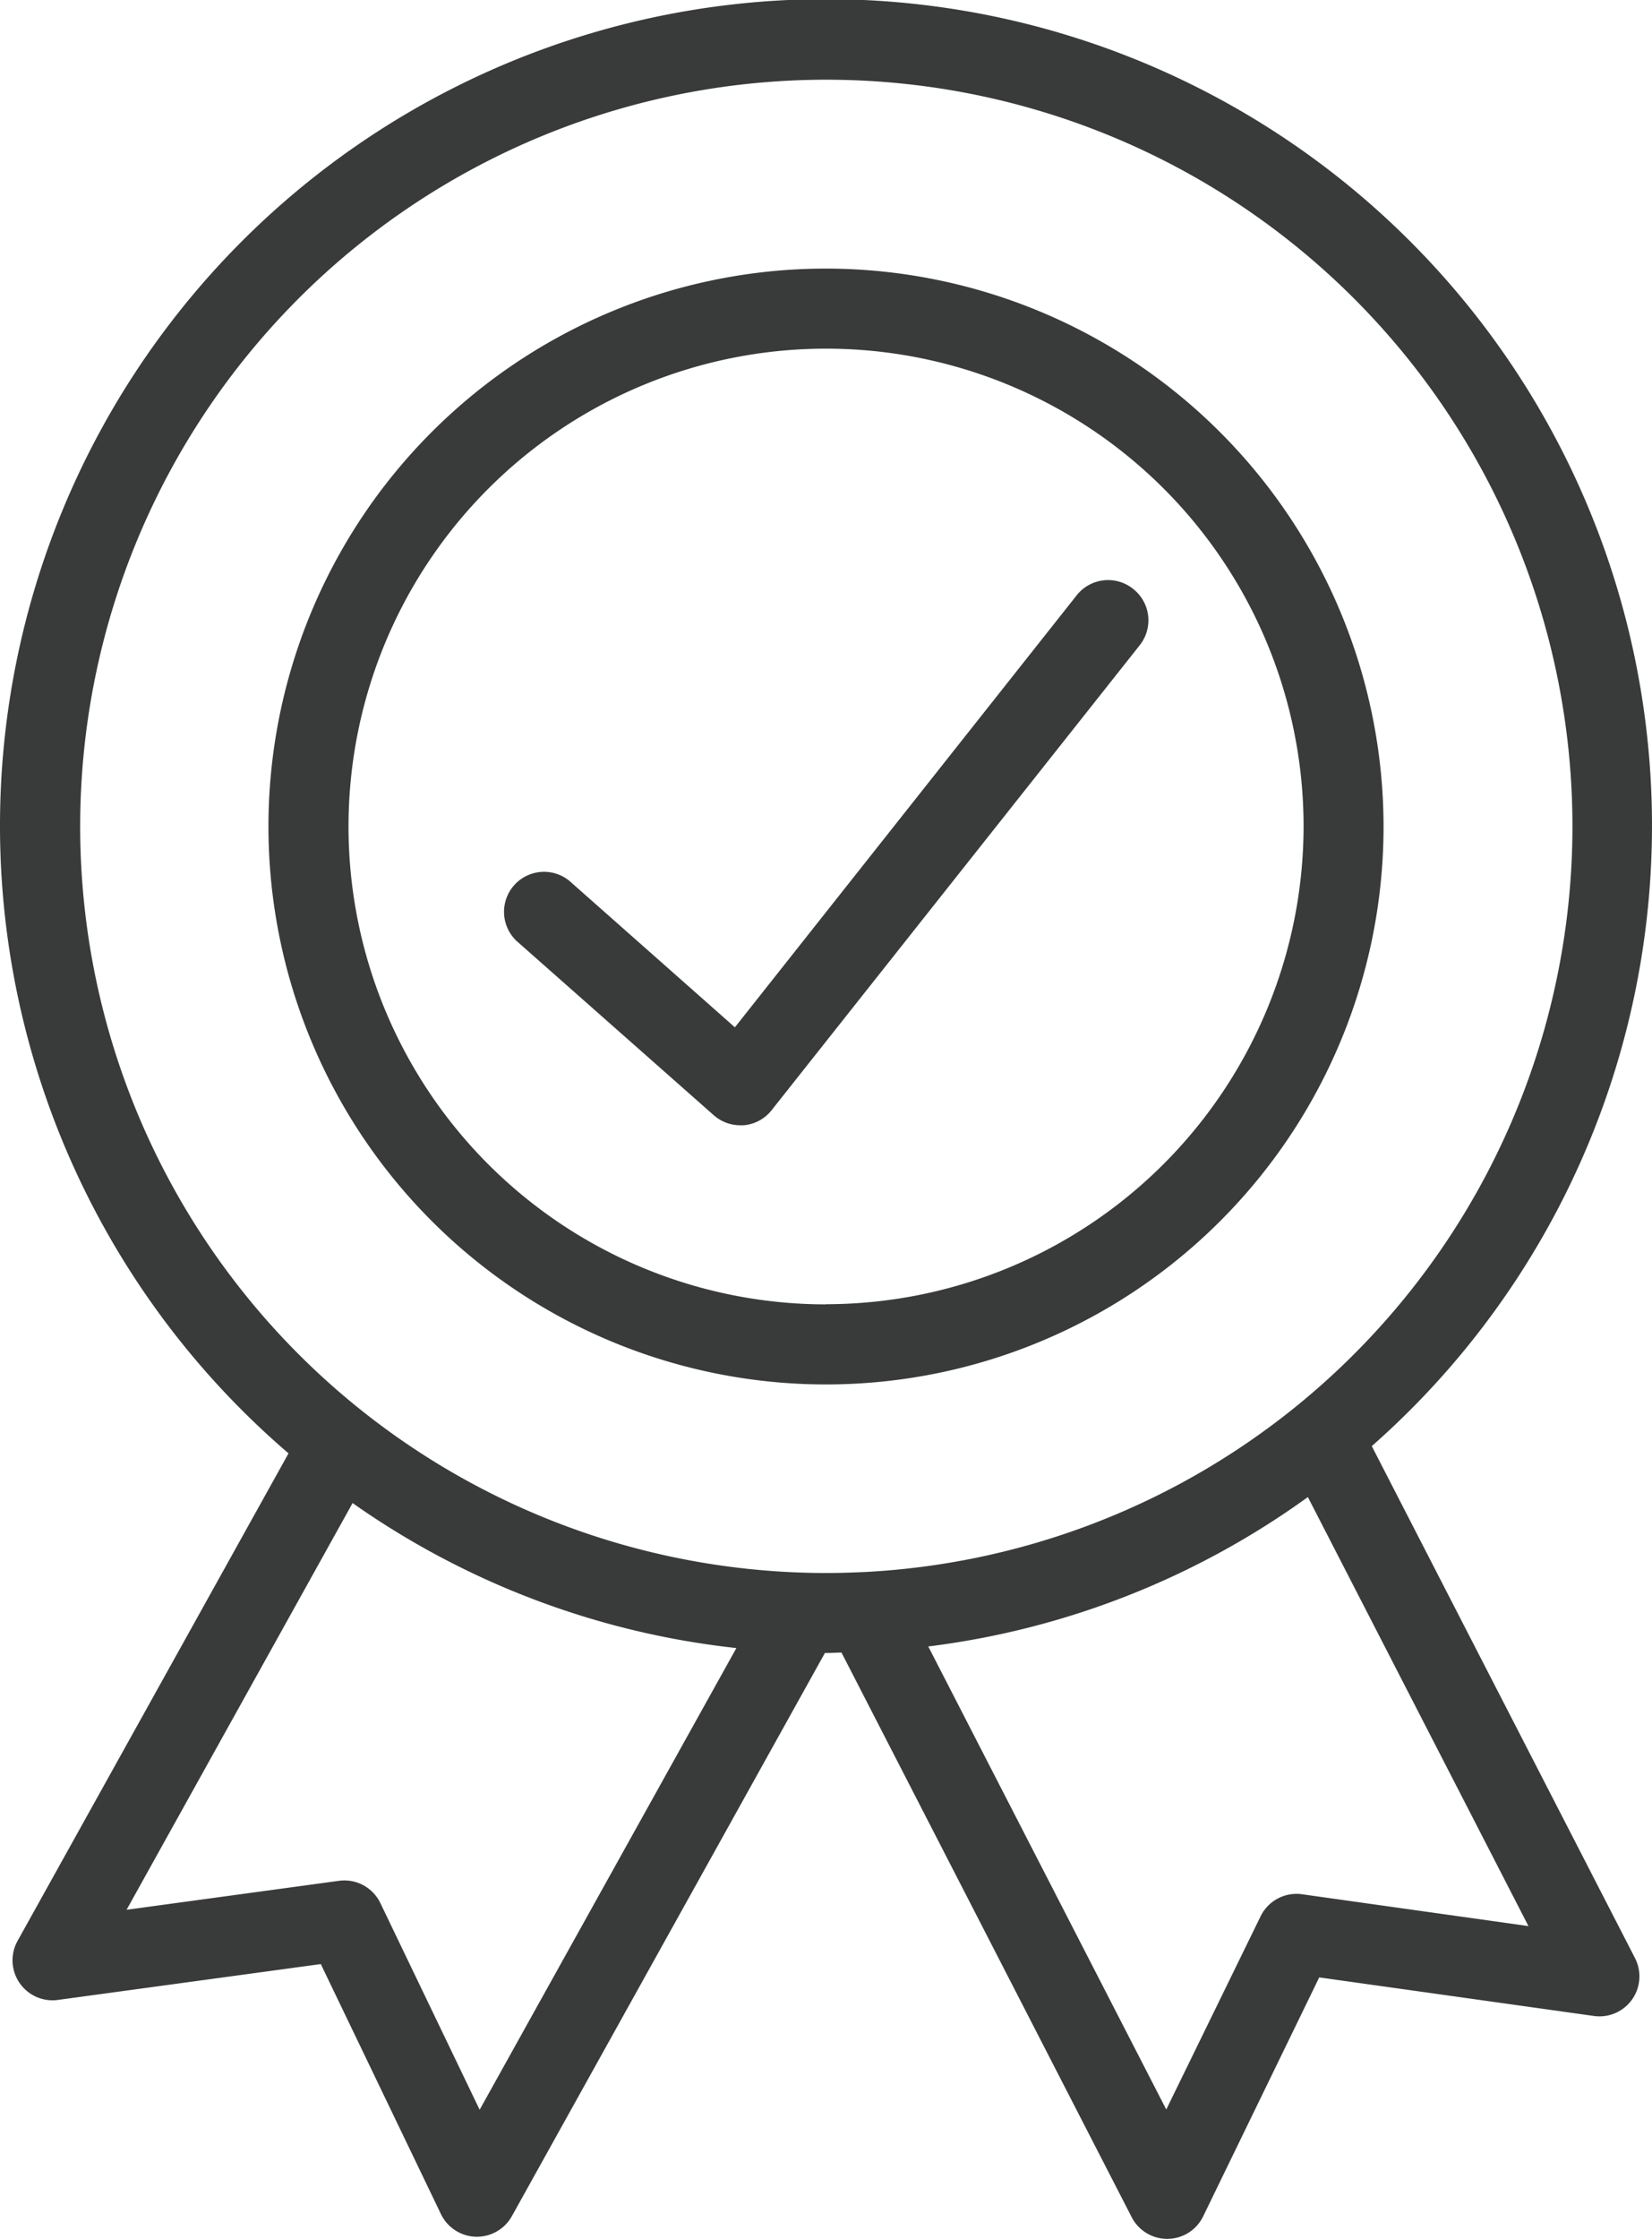
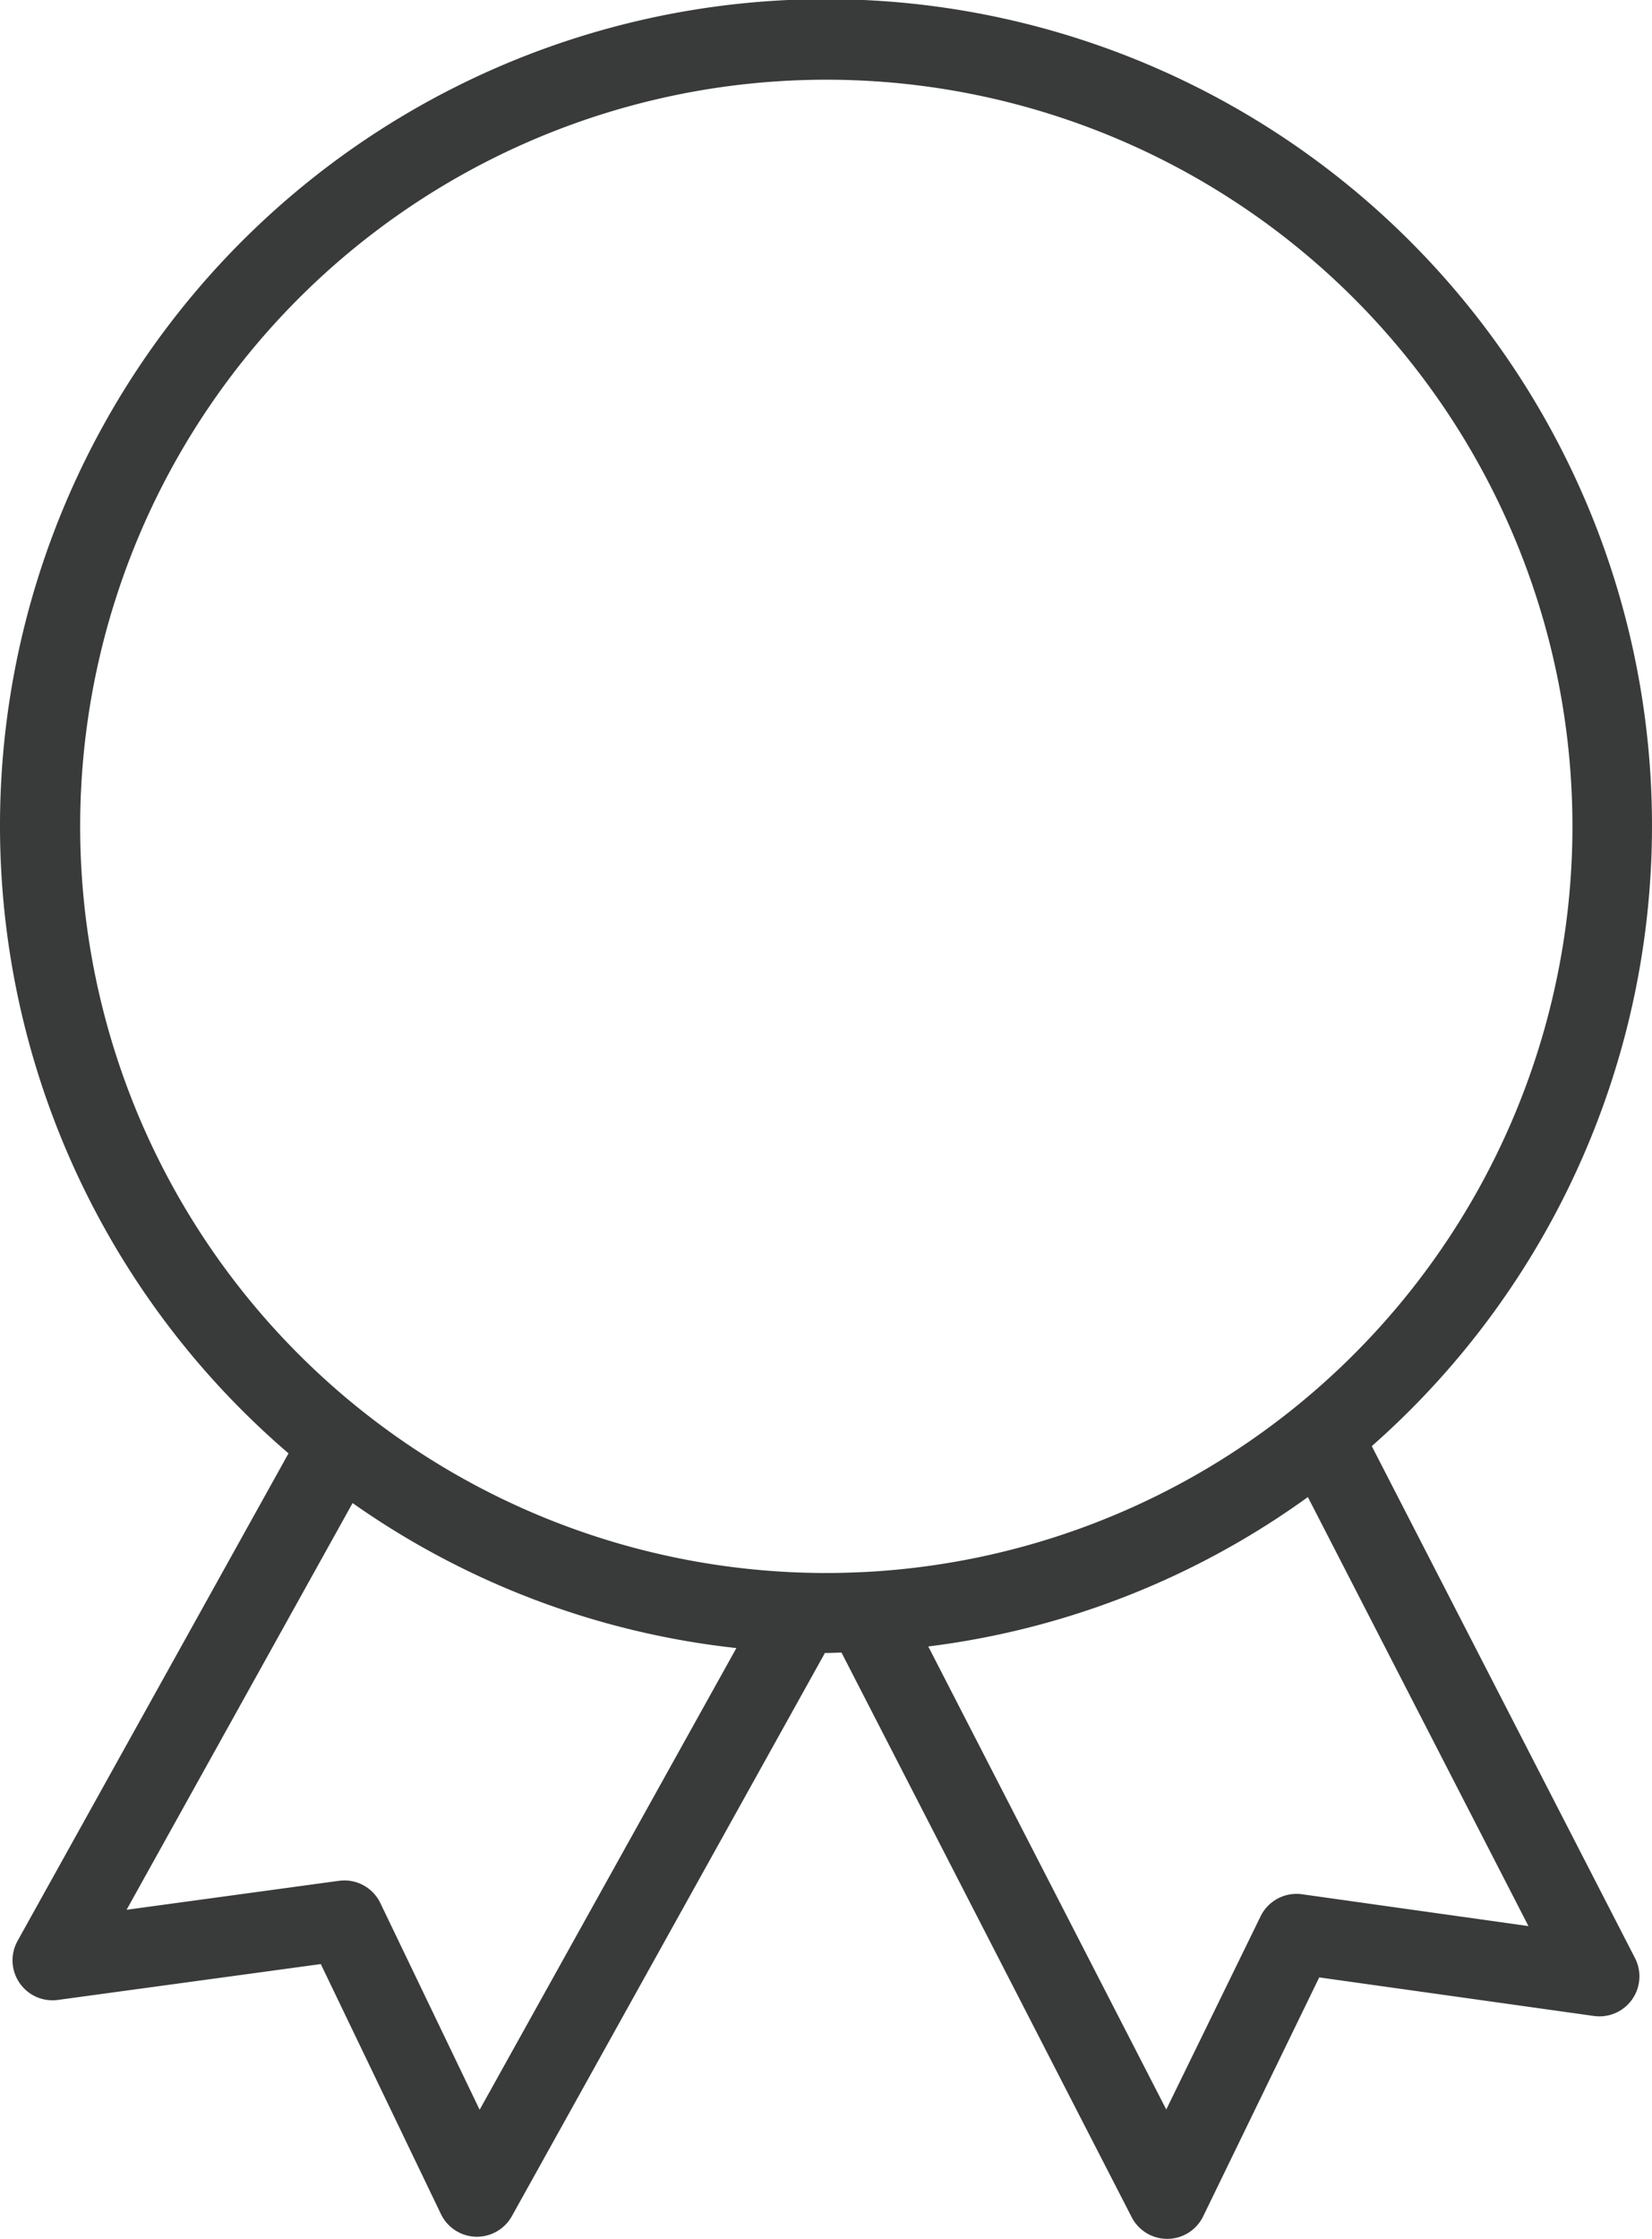
<svg xmlns="http://www.w3.org/2000/svg" viewBox="0 0 32 43.34" height="43.34" width="32">
  <g transform="translate(0 -443.1)" id="icon_quality">
-     <path fill="#393a3a" transform="translate(-2863.255 -18.256)" d="M2885.2,472.752a.775.775,0,0,0-1.088.126l-6.622,8.364-3.2-2.83a.775.775,0,0,0-1.026,1.161l3.817,3.371a.776.776,0,0,0,.513.194c.022,0,.046,0,.068,0a.773.773,0,0,0,.539-.291l7.13-9A.774.774,0,0,0,2885.2,472.752Z" data-name="パス 392" id="パス_392" />
-     <path fill="#393a3a" transform="translate(-2855.864 -8.454)" d="M2871.864,456.753a10.8,10.8,0,1,0,10.8,10.8A10.812,10.812,0,0,0,2871.864,456.753Zm0,20.05a9.25,9.25,0,1,1,9.251-9.251A9.261,9.261,0,0,1,2871.864,476.8Z" data-name="パス 393" id="パス_393" />
    <path fill="#393a3a" transform="translate(-2847.409)" d="M2873.981,471.093a16,16,0,1,0-20.983.14l-5.248,9.436a.774.774,0,0,0,.781,1.144l5.092-.694,2.327,4.839a.775.775,0,0,0,.675.439h.023a.776.776,0,0,0,.677-.4l6.063-10.9h.021c.1,0,.2-.006.3-.008l5.621,10.929a.773.773,0,0,0,.688.42h.009a.773.773,0,0,0,.688-.436l2.248-4.625,5.316.746a.774.774,0,0,0,.8-1.121ZM2856.7,483.939l-1.923-4a.773.773,0,0,0-.8-.432l-4.116.561,4.378-7.873a15.9,15.9,0,0,0,7.434,2.807Zm7.42-10.408c-.235.011-.472.018-.709.018a14.453,14.453,0,1,1,.725-.018Zm8.507,6.236a.774.774,0,0,0-.8.428L2870,483.934l-4.61-8.963a15.905,15.905,0,0,0,7.353-2.892l4.273,8.305Z" data-name="パス 394" id="パス_394" />
  </g>
</svg>